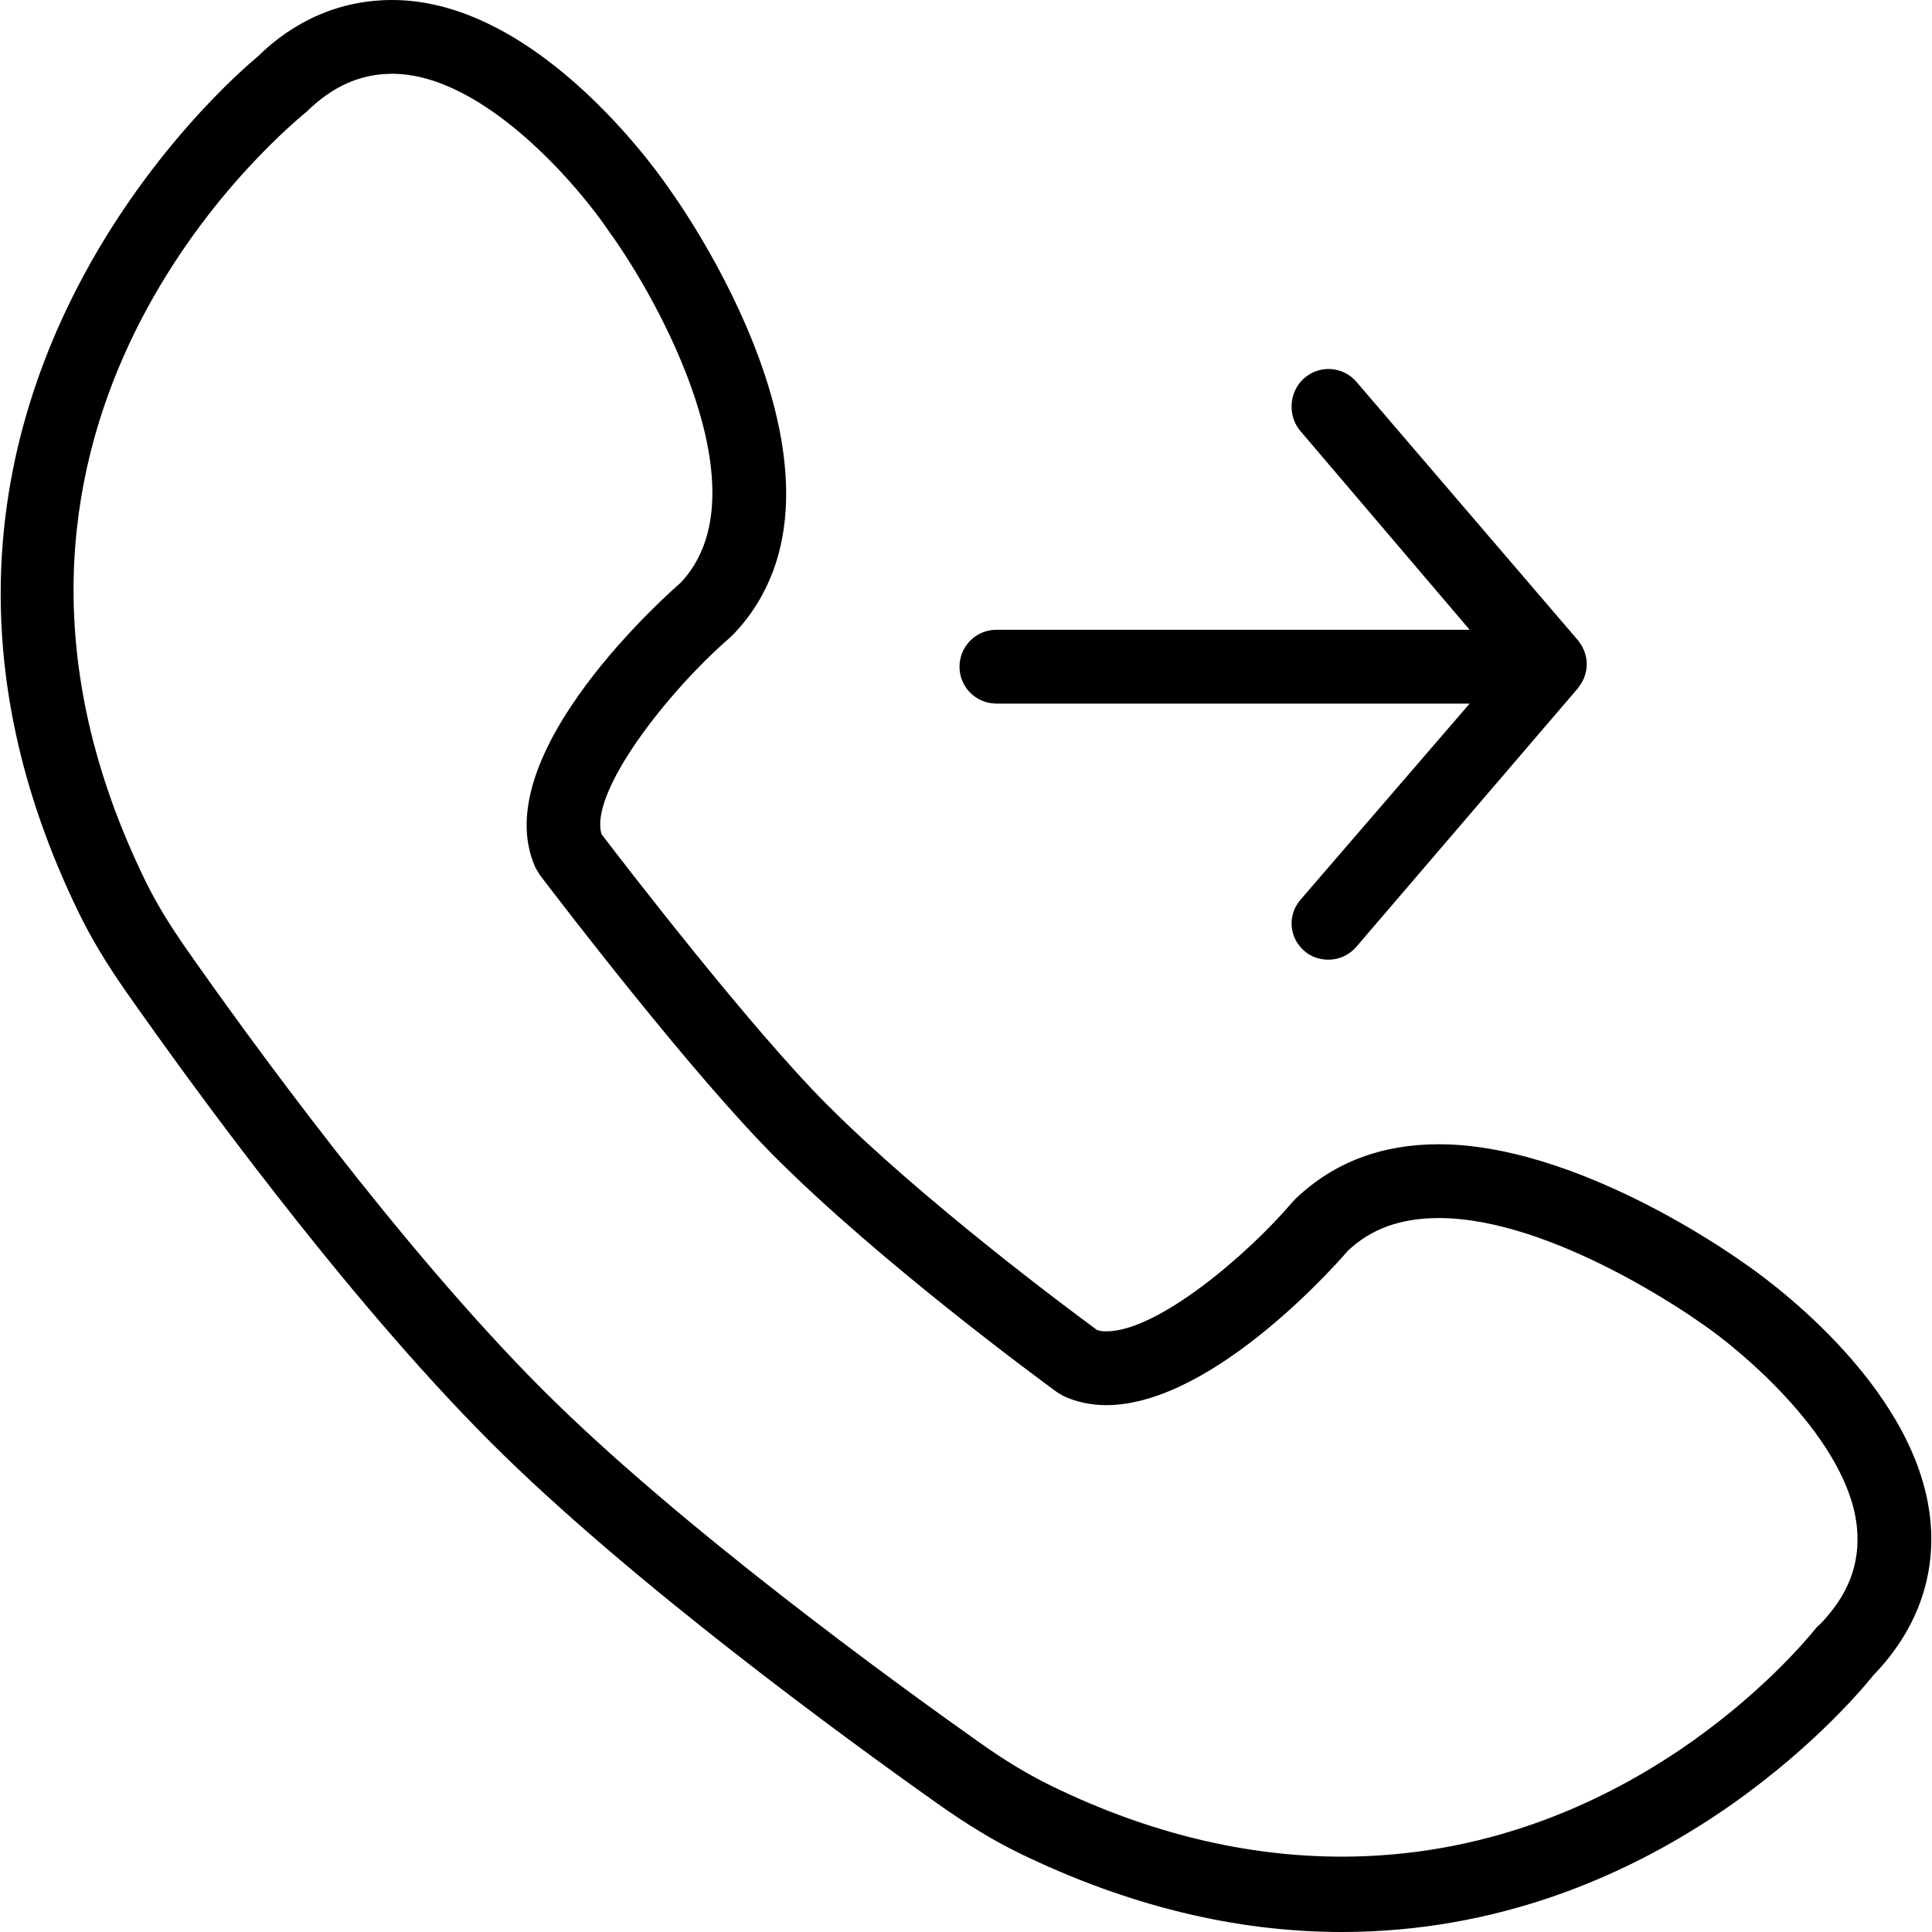
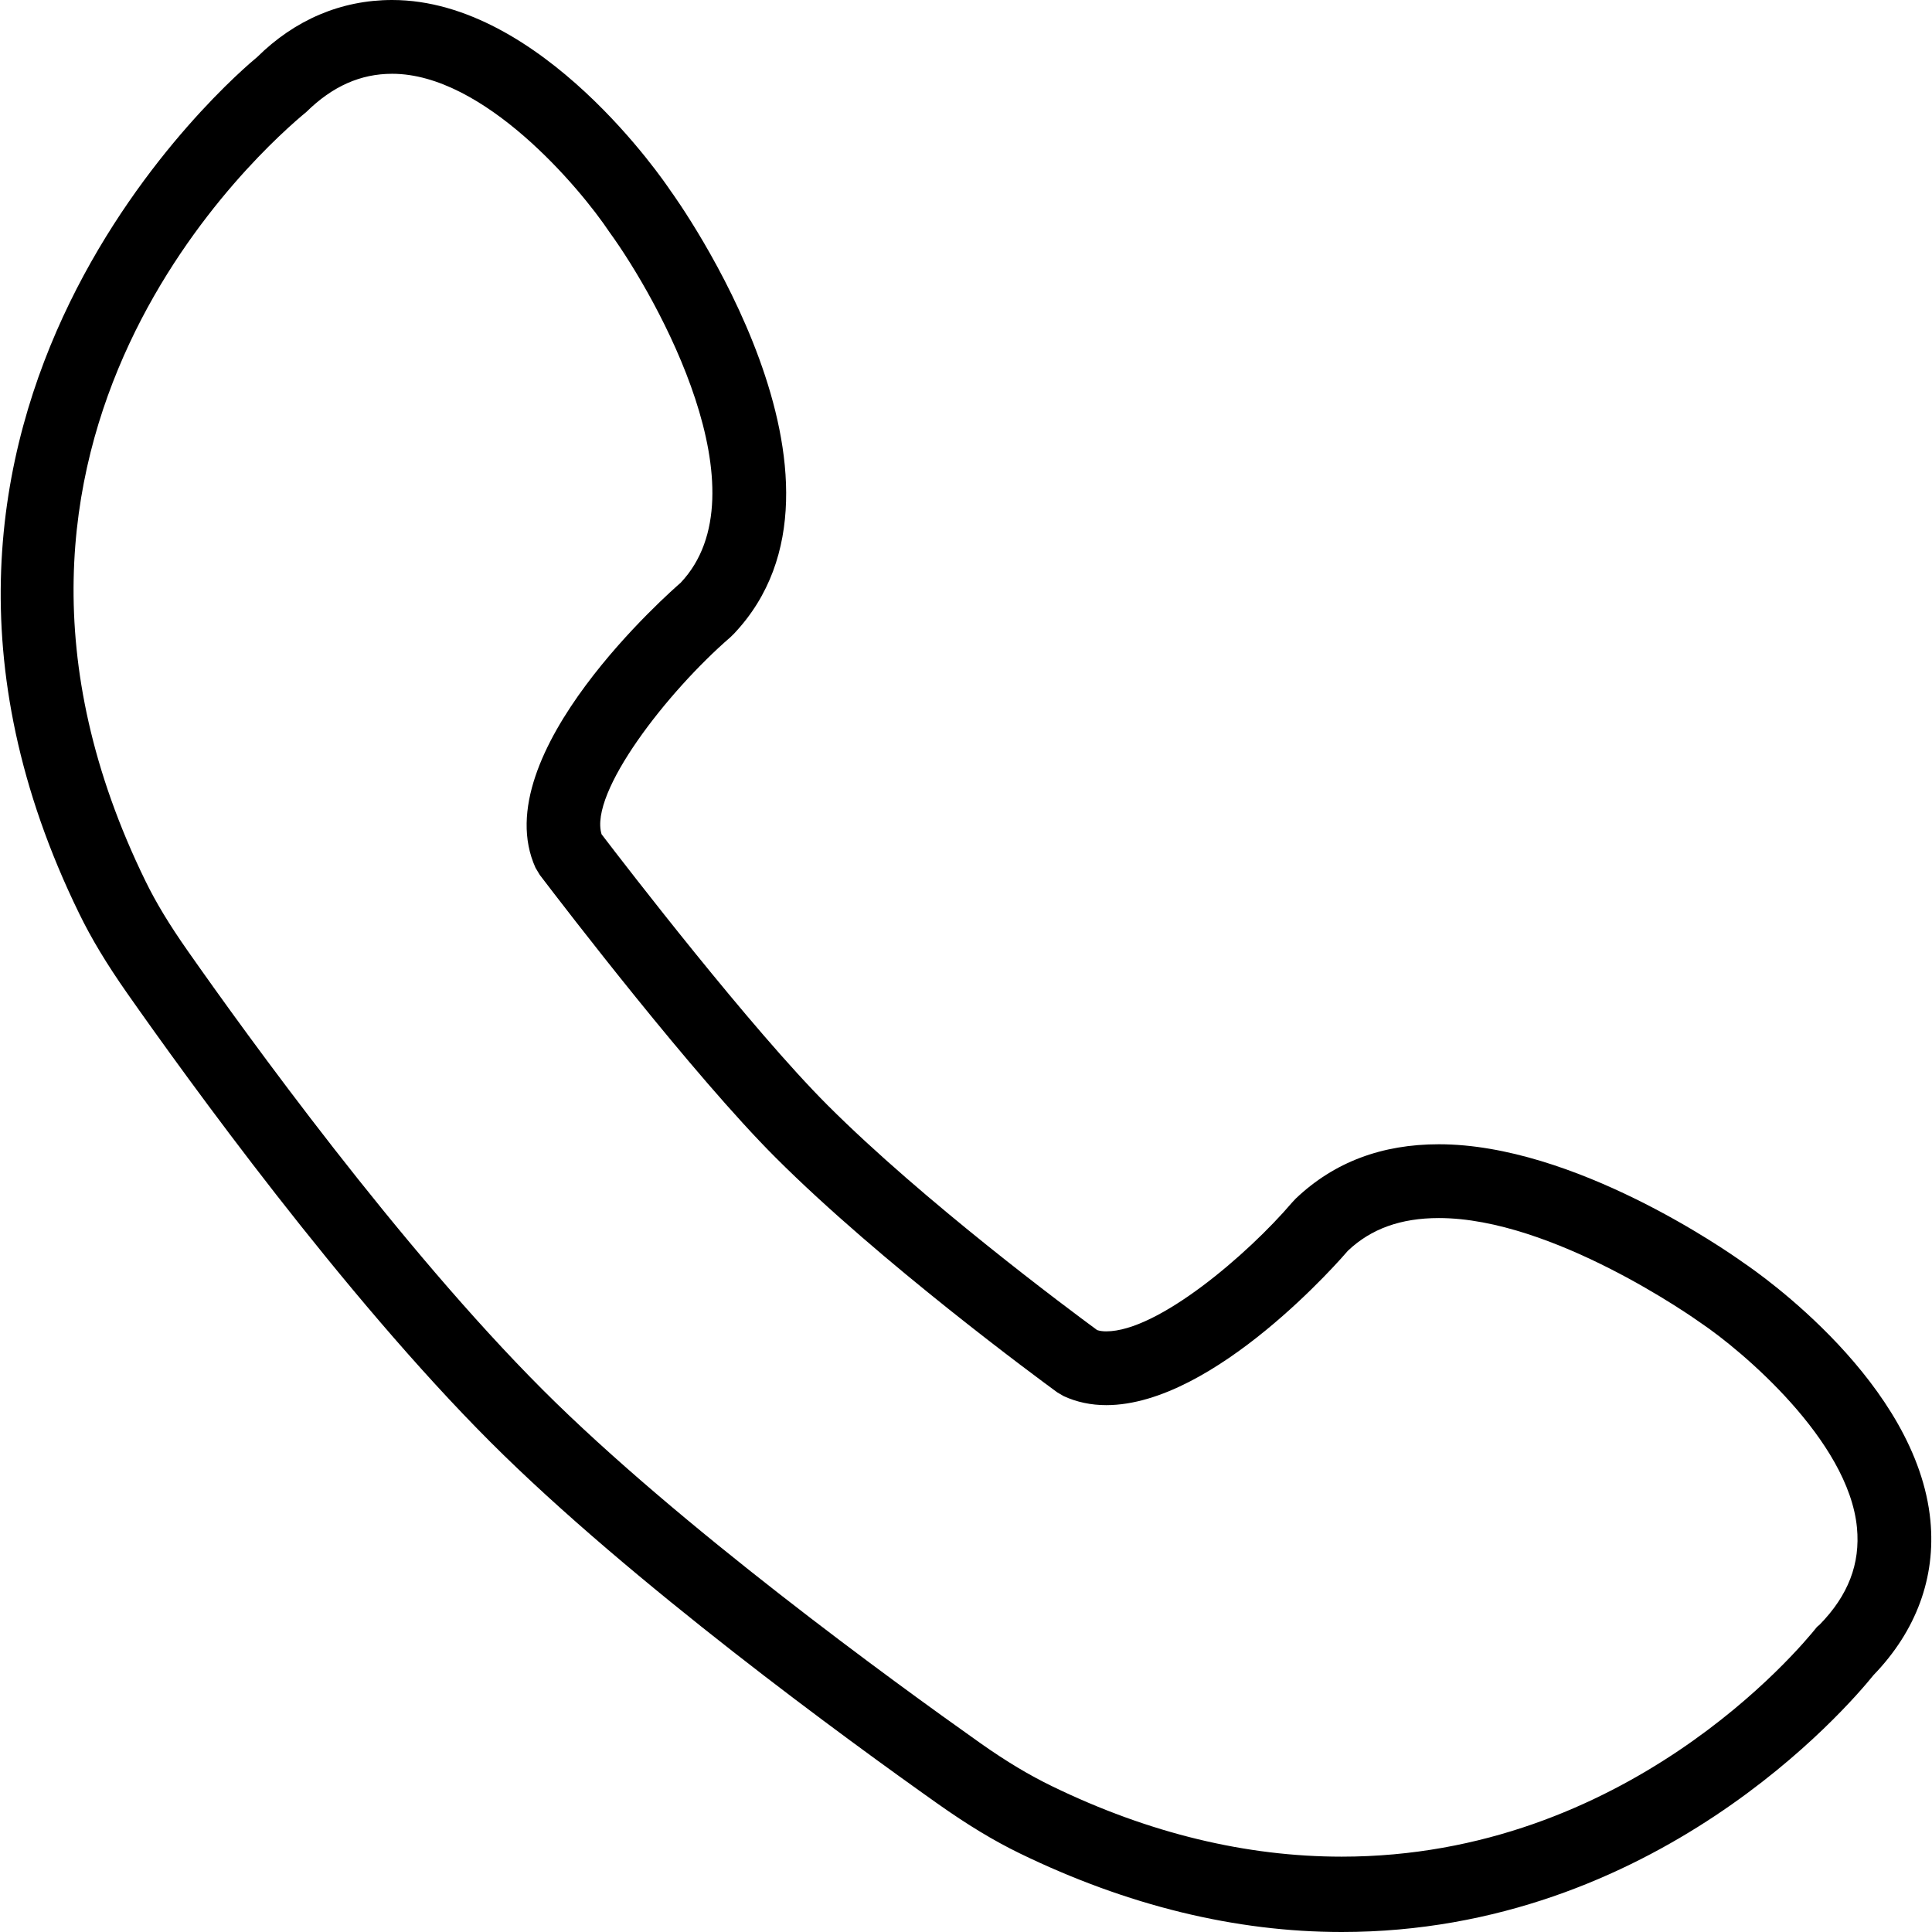
<svg xmlns="http://www.w3.org/2000/svg" fill="#000000" height="800px" width="800px" version="1.1" id="Layer_1" viewBox="0 0 512 512" xml:space="preserve">
  <g>
    <g>
-       <path d="M420.496,175.84c-0.012-0.549-0.064-1.098-0.167-1.643c-0.048-0.263-0.134-0.511-0.203-0.766    c-0.091-0.325-0.177-0.647-0.301-0.962c-0.112-0.286-0.251-0.554-0.387-0.828c-0.131-0.26-0.263-0.521-0.42-0.771    c-0.177-0.287-0.375-0.549-0.58-0.814c-0.1-0.131-0.177-0.275-0.284-0.401l-58.671-68.45c-3.505-4.116-9.673-4.574-13.78-1.06    c-4.106,3.514-4.584,10.015-1.06,14.112l44.83,52.641H264.056c-5.405,0-9.779,4.374-9.779,9.779c0,5.405,4.373,9.779,9.779,9.779    h125.417l-44.83,51.982c-3.524,4.097-3.046,10.101,1.06,13.612c1.843,1.585,4.106,2.278,6.36,2.278c2.75,0,5.491-1.196,7.42-3.462    l58.671-68.469c0.108-0.126,0.184-0.279,0.284-0.41c0.205-0.265,0.404-0.535,0.58-0.819c0.158-0.251,0.289-0.513,0.42-0.776    c0.136-0.272,0.275-0.54,0.387-0.826c0.124-0.315,0.21-0.64,0.301-0.964c0.069-0.258,0.155-0.504,0.203-0.769    c0.103-0.542,0.155-1.091,0.167-1.64c0-0.06,0.017-0.117,0.017-0.177C420.513,175.955,420.496,175.9,420.496,175.84z" />
-     </g>
+       </g>
  </g>
  <g>
    <g>
      <path d="M511.576,402.975c-3.495-36.383-45.178-65.413-49.695-68.45c-4.479-3.209-44.825-31.284-80.559-31.284    c-15.107,0-27.731,4.708-37.921,14.381l-0.983,1.05c-11.755,13.773-35.543,34.151-49.256,34.151c-0.917,0-1.7-0.105-2.406-0.337    c-7.735-5.679-45.98-34.139-71.458-59.617c-20.245-20.254-53.228-63.083-59.875-71.783c-3.352-11.01,17.37-37.72,34.139-52.216    l0.936-0.917c38.331-40.489-14.868-114.765-16.921-117.581C176.202,48.32,143.543,0,103.932,0C90.353,0,78.091,5.29,68.15,15.126    c-4.612,3.782-112.109,94.045-47.174,226.951c3.237,6.656,7.286,13.369,12.729,21.143c15.957,22.766,57.277,79.938,96.286,118.957    c37.033,37.042,95.169,79.329,118.451,95.79c7.974,5.646,14.907,9.836,21.792,13.188C298.682,504.981,327.388,512,355.558,512    c82.946,0,133.978-59.445,140.958-68.097C507.814,432.205,513.028,418.072,511.576,402.975z M482.202,430.572l-0.668,0.561    c-4.975,6.255-50.784,60.901-125.975,60.901h-0.019c-25.162,0-50.994-6.145-76.748-18.674c-5.911-2.874-11.965-6.45-19.061-11.464    c-22.861-16.177-79.938-57.616-115.91-93.598c-37.911-37.93-78.429-93.98-94.09-116.335c-4.842-6.904-8.394-12.763-11.182-18.483    C-18.692,116.328,70.223,38.706,81.204,29.653c6.914-6.799,14.343-10.099,22.728-10.099c24.284,0,49.647,30.071,57.602,41.989    c12.892,17.743,41.406,69.045,18.831,92.908c-2.13,1.843-52.063,45.417-38.455,75.507l1.127,1.891    c6.608,8.68,40.671,53.085,62.434,74.848c27.875,27.887,70.016,58.862,74.724,62.3l1.681,0.983    c3.447,1.595,7.248,2.397,11.297,2.397c28.782,0,62.692-39.334,64.057-40.938c6.14-5.813,14.019-8.642,24.093-8.642    c30.157,0,67.61,26.509,69.414,27.798c10.753,7.229,39.153,31.083,41.378,54.25C493.031,414.424,489.785,422.837,482.202,430.572z    " />
    </g>
  </g>
</svg>